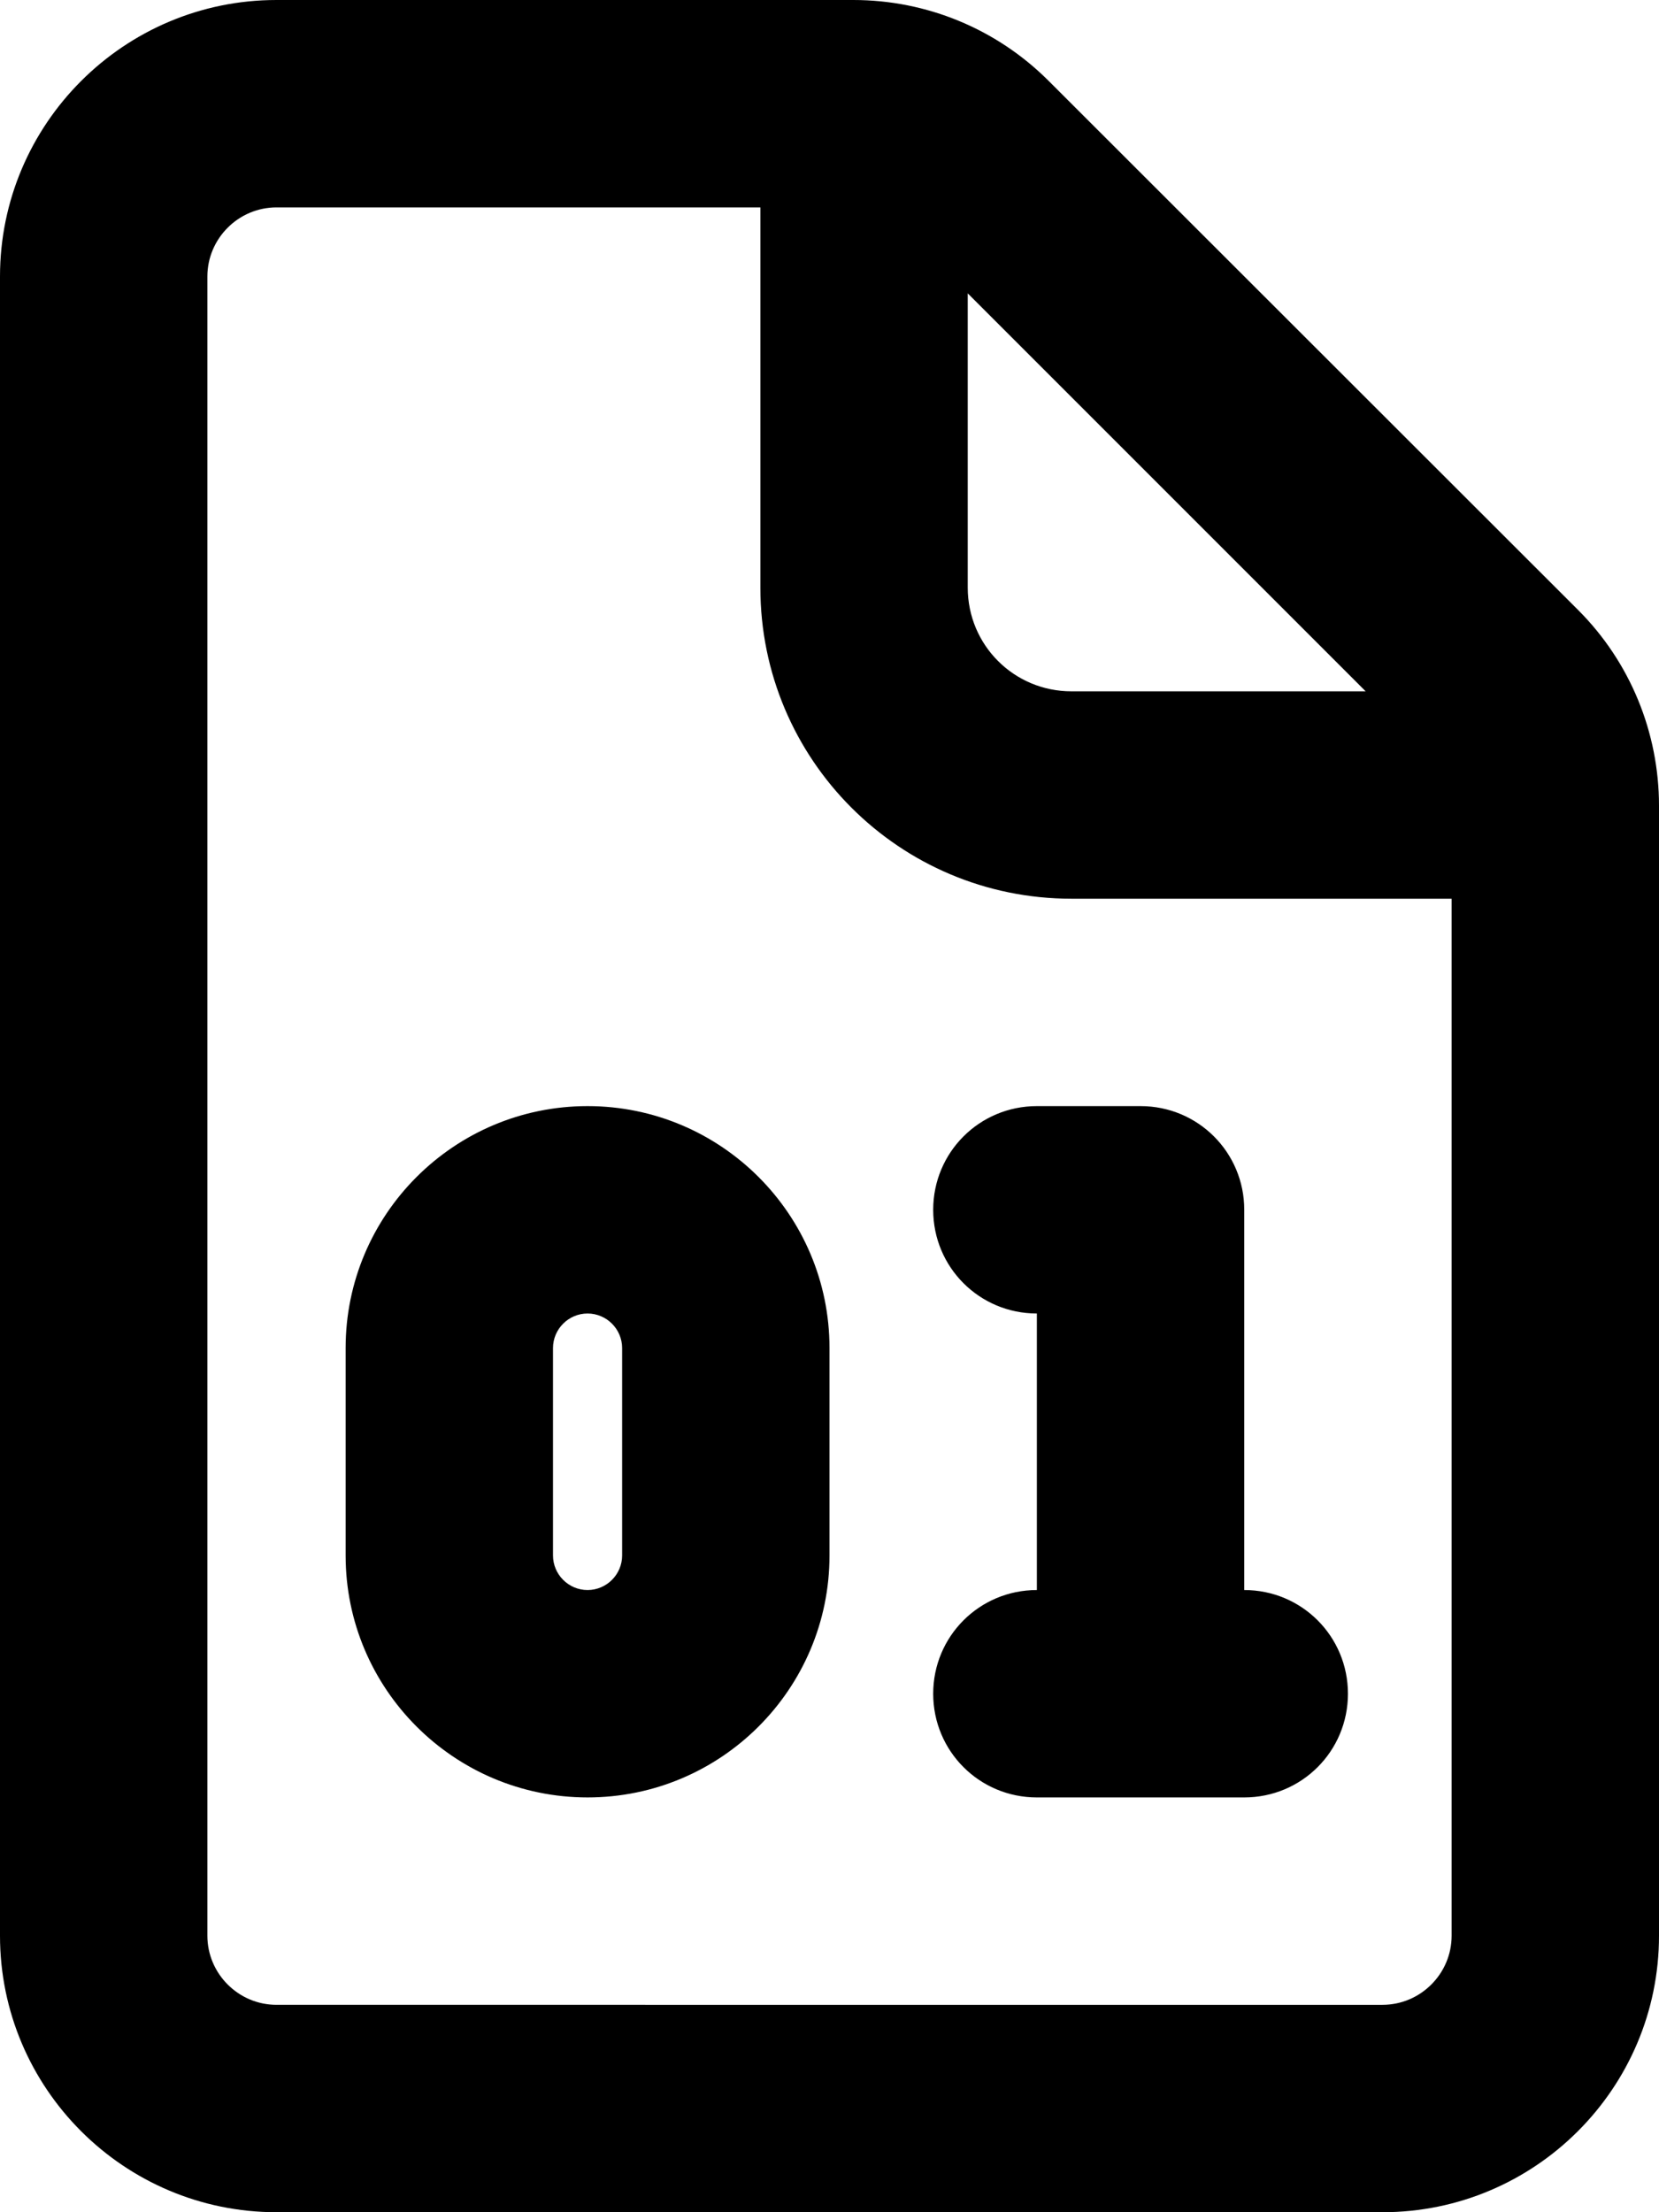
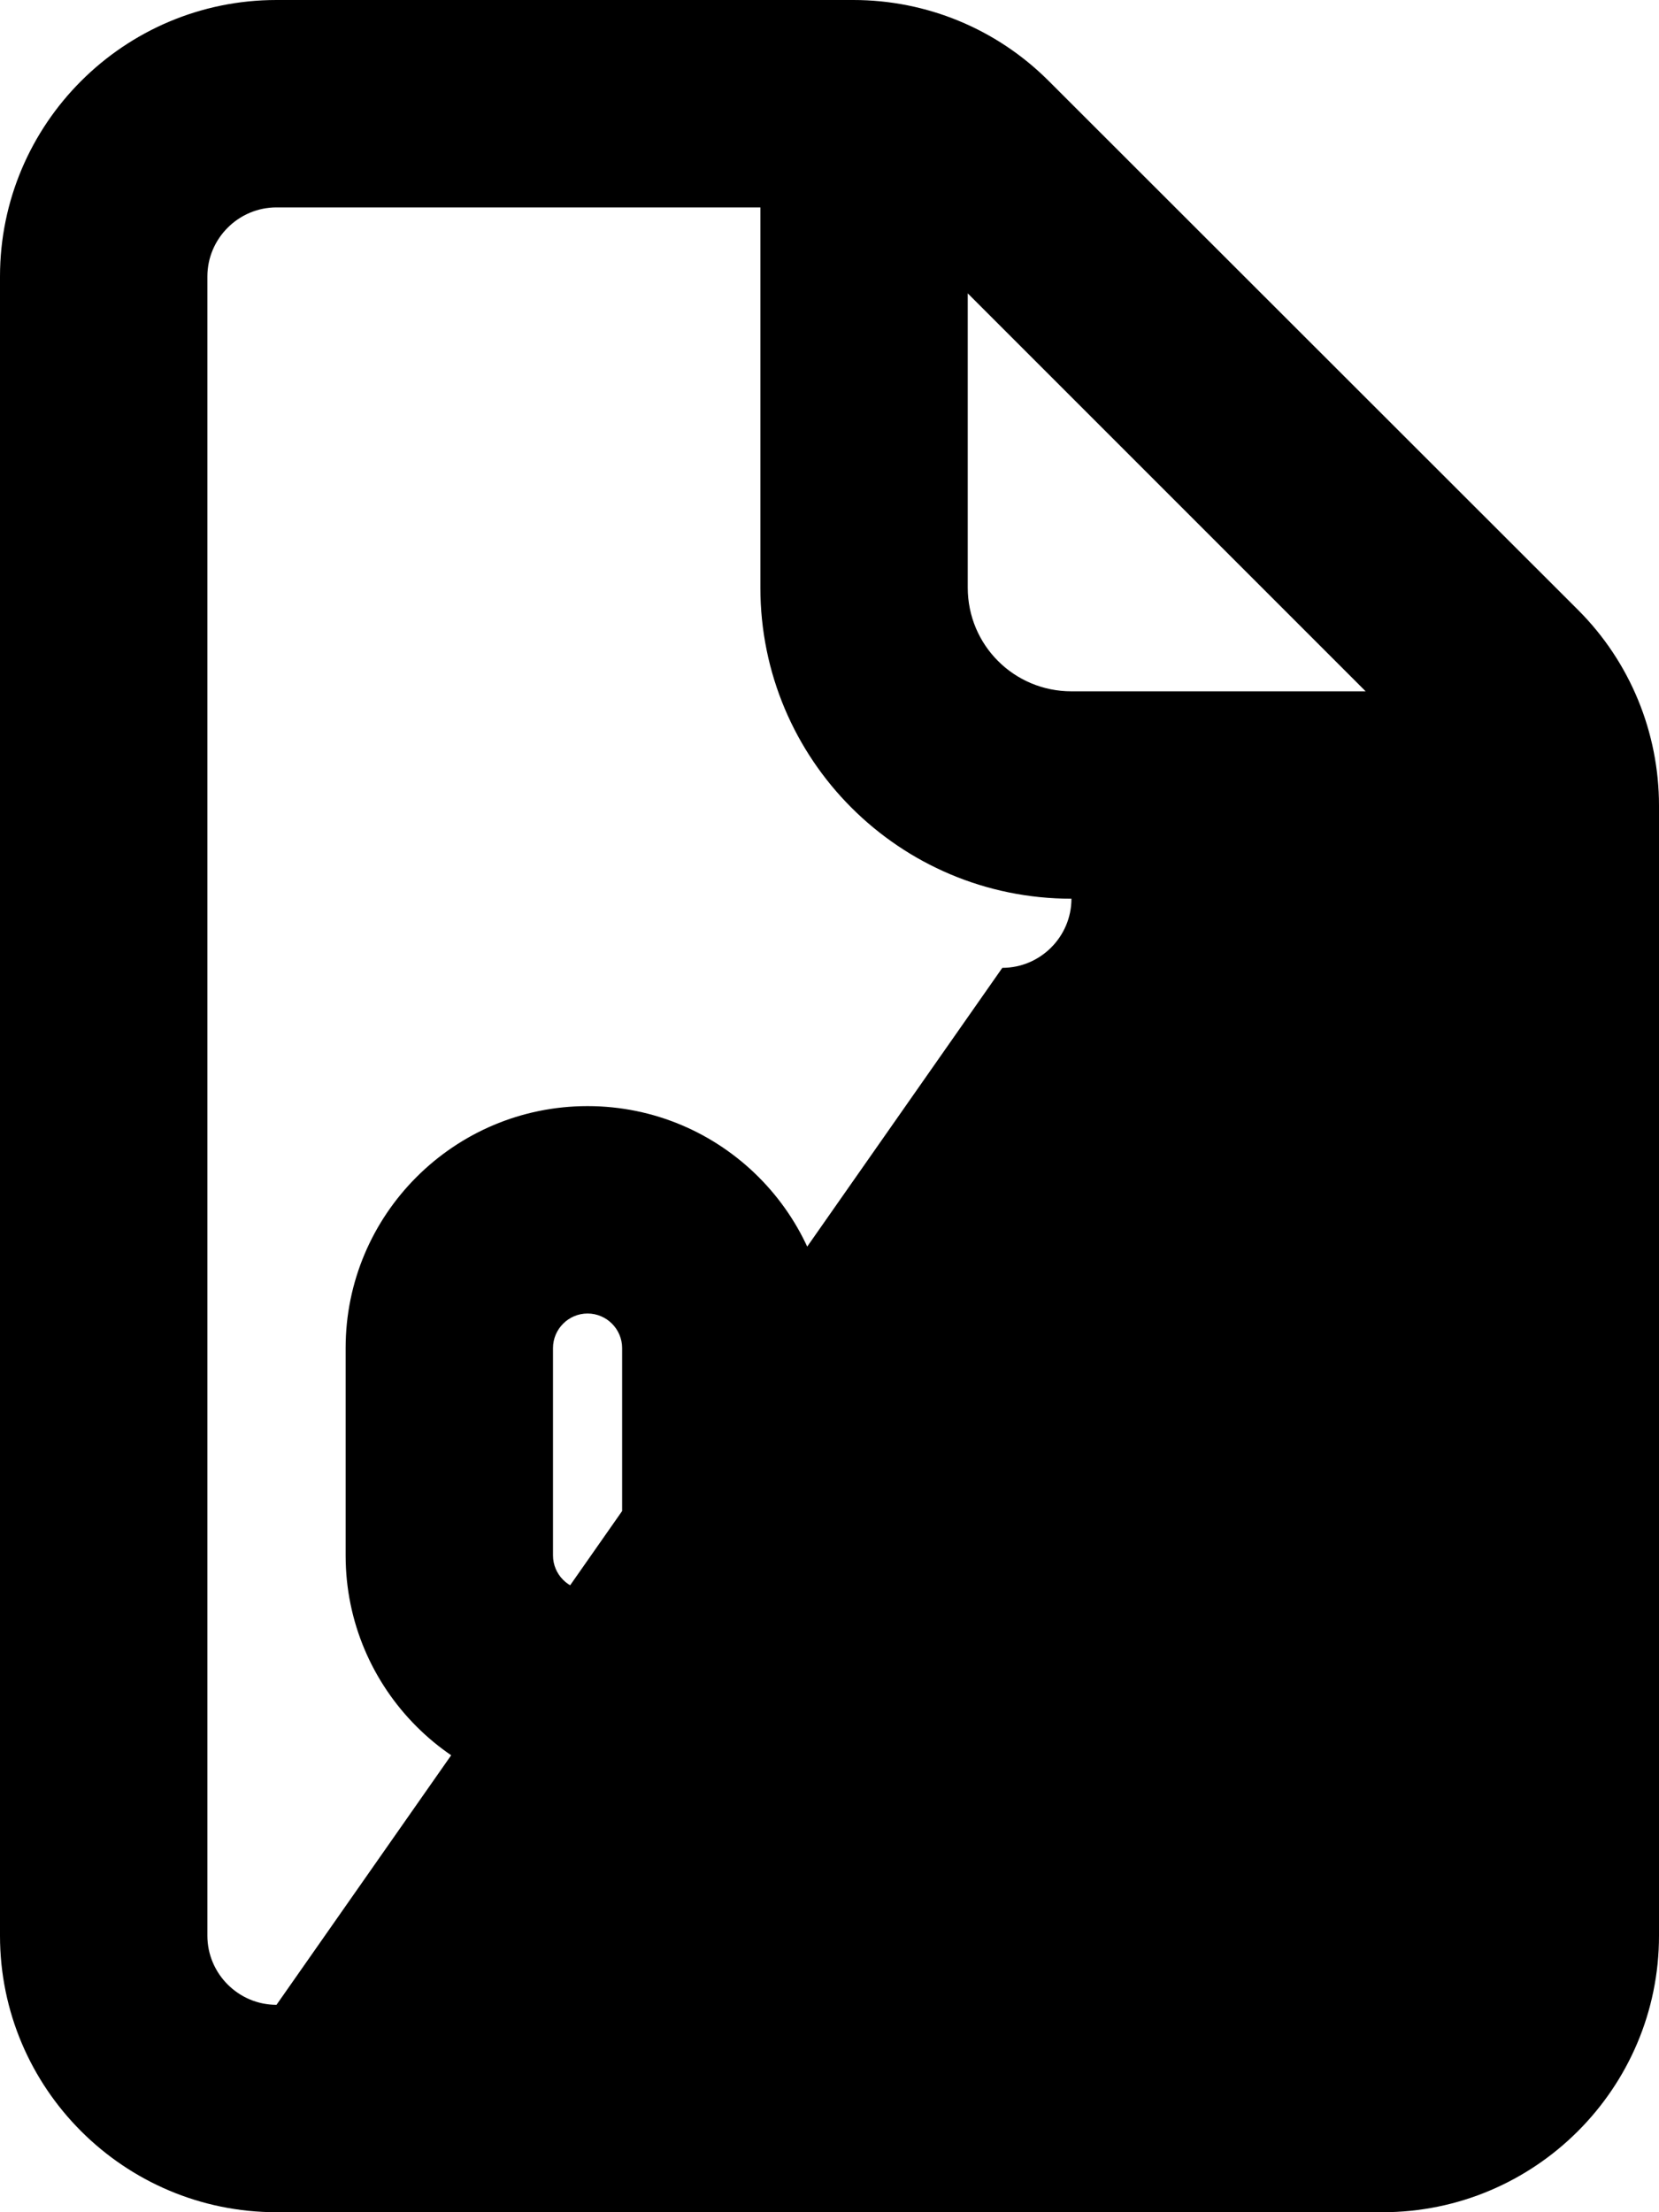
<svg xmlns="http://www.w3.org/2000/svg" viewBox="0 0 384 512">
-   <path fill="currentColor" d="M64 48l112 0 0 88c0 39.8 32.2 72 72 72l88 0 0 240c0 8.8-7.2 16-16 16L64 464c-8.8 0-16-7.2-16-16L48 64c0-8.8 7.2-16 16-16zM224 67.9l92.1 92.1-68.1 0c-13.3 0-24-10.7-24-24l0-68.1zM64 0C28.7 0 0 28.7 0 64L0 448c0 35.3 28.7 64 64 64l256 0c35.3 0 64-28.7 64-64l0-261.5c0-17-6.7-33.3-18.7-45.3L242.7 18.7C230.7 6.7 214.5 0 197.5 0L64 0zm72 256c-30.9 0-56 25.1-56 56l0 48c0 30.9 25.1 56 56 56s56-25.1 56-56l0-48c0-30.9-25.1-56-56-56zm-8 56c0-4.4 3.6-8 8-8s8 3.6 8 8l0 48c0 4.4-3.6 8-8 8s-8-3.6-8-8l0-48zm112-56c-13.3 0-24 10.7-24 24s10.7 24 24 24l0 64c-13.3 0-24 10.7-24 24s10.7 24 24 24l48 0c13.3 0 24-10.7 24-24s-10.7-24-24-24l0-88c0-13.3-10.7-24-24-24l-24 0z" />
+   <path fill="currentColor" d="M64 48l112 0 0 88c0 39.8 32.2 72 72 72c0 8.8-7.2 16-16 16L64 464c-8.8 0-16-7.2-16-16L48 64c0-8.8 7.2-16 16-16zM224 67.9l92.1 92.1-68.1 0c-13.3 0-24-10.7-24-24l0-68.1zM64 0C28.7 0 0 28.7 0 64L0 448c0 35.3 28.7 64 64 64l256 0c35.3 0 64-28.7 64-64l0-261.5c0-17-6.7-33.3-18.7-45.3L242.7 18.7C230.7 6.7 214.5 0 197.5 0L64 0zm72 256c-30.9 0-56 25.1-56 56l0 48c0 30.9 25.1 56 56 56s56-25.1 56-56l0-48c0-30.9-25.1-56-56-56zm-8 56c0-4.4 3.6-8 8-8s8 3.6 8 8l0 48c0 4.4-3.6 8-8 8s-8-3.6-8-8l0-48zm112-56c-13.3 0-24 10.7-24 24s10.7 24 24 24l0 64c-13.3 0-24 10.7-24 24s10.7 24 24 24l48 0c13.3 0 24-10.7 24-24s-10.7-24-24-24l0-88c0-13.3-10.7-24-24-24l-24 0z" />
</svg>